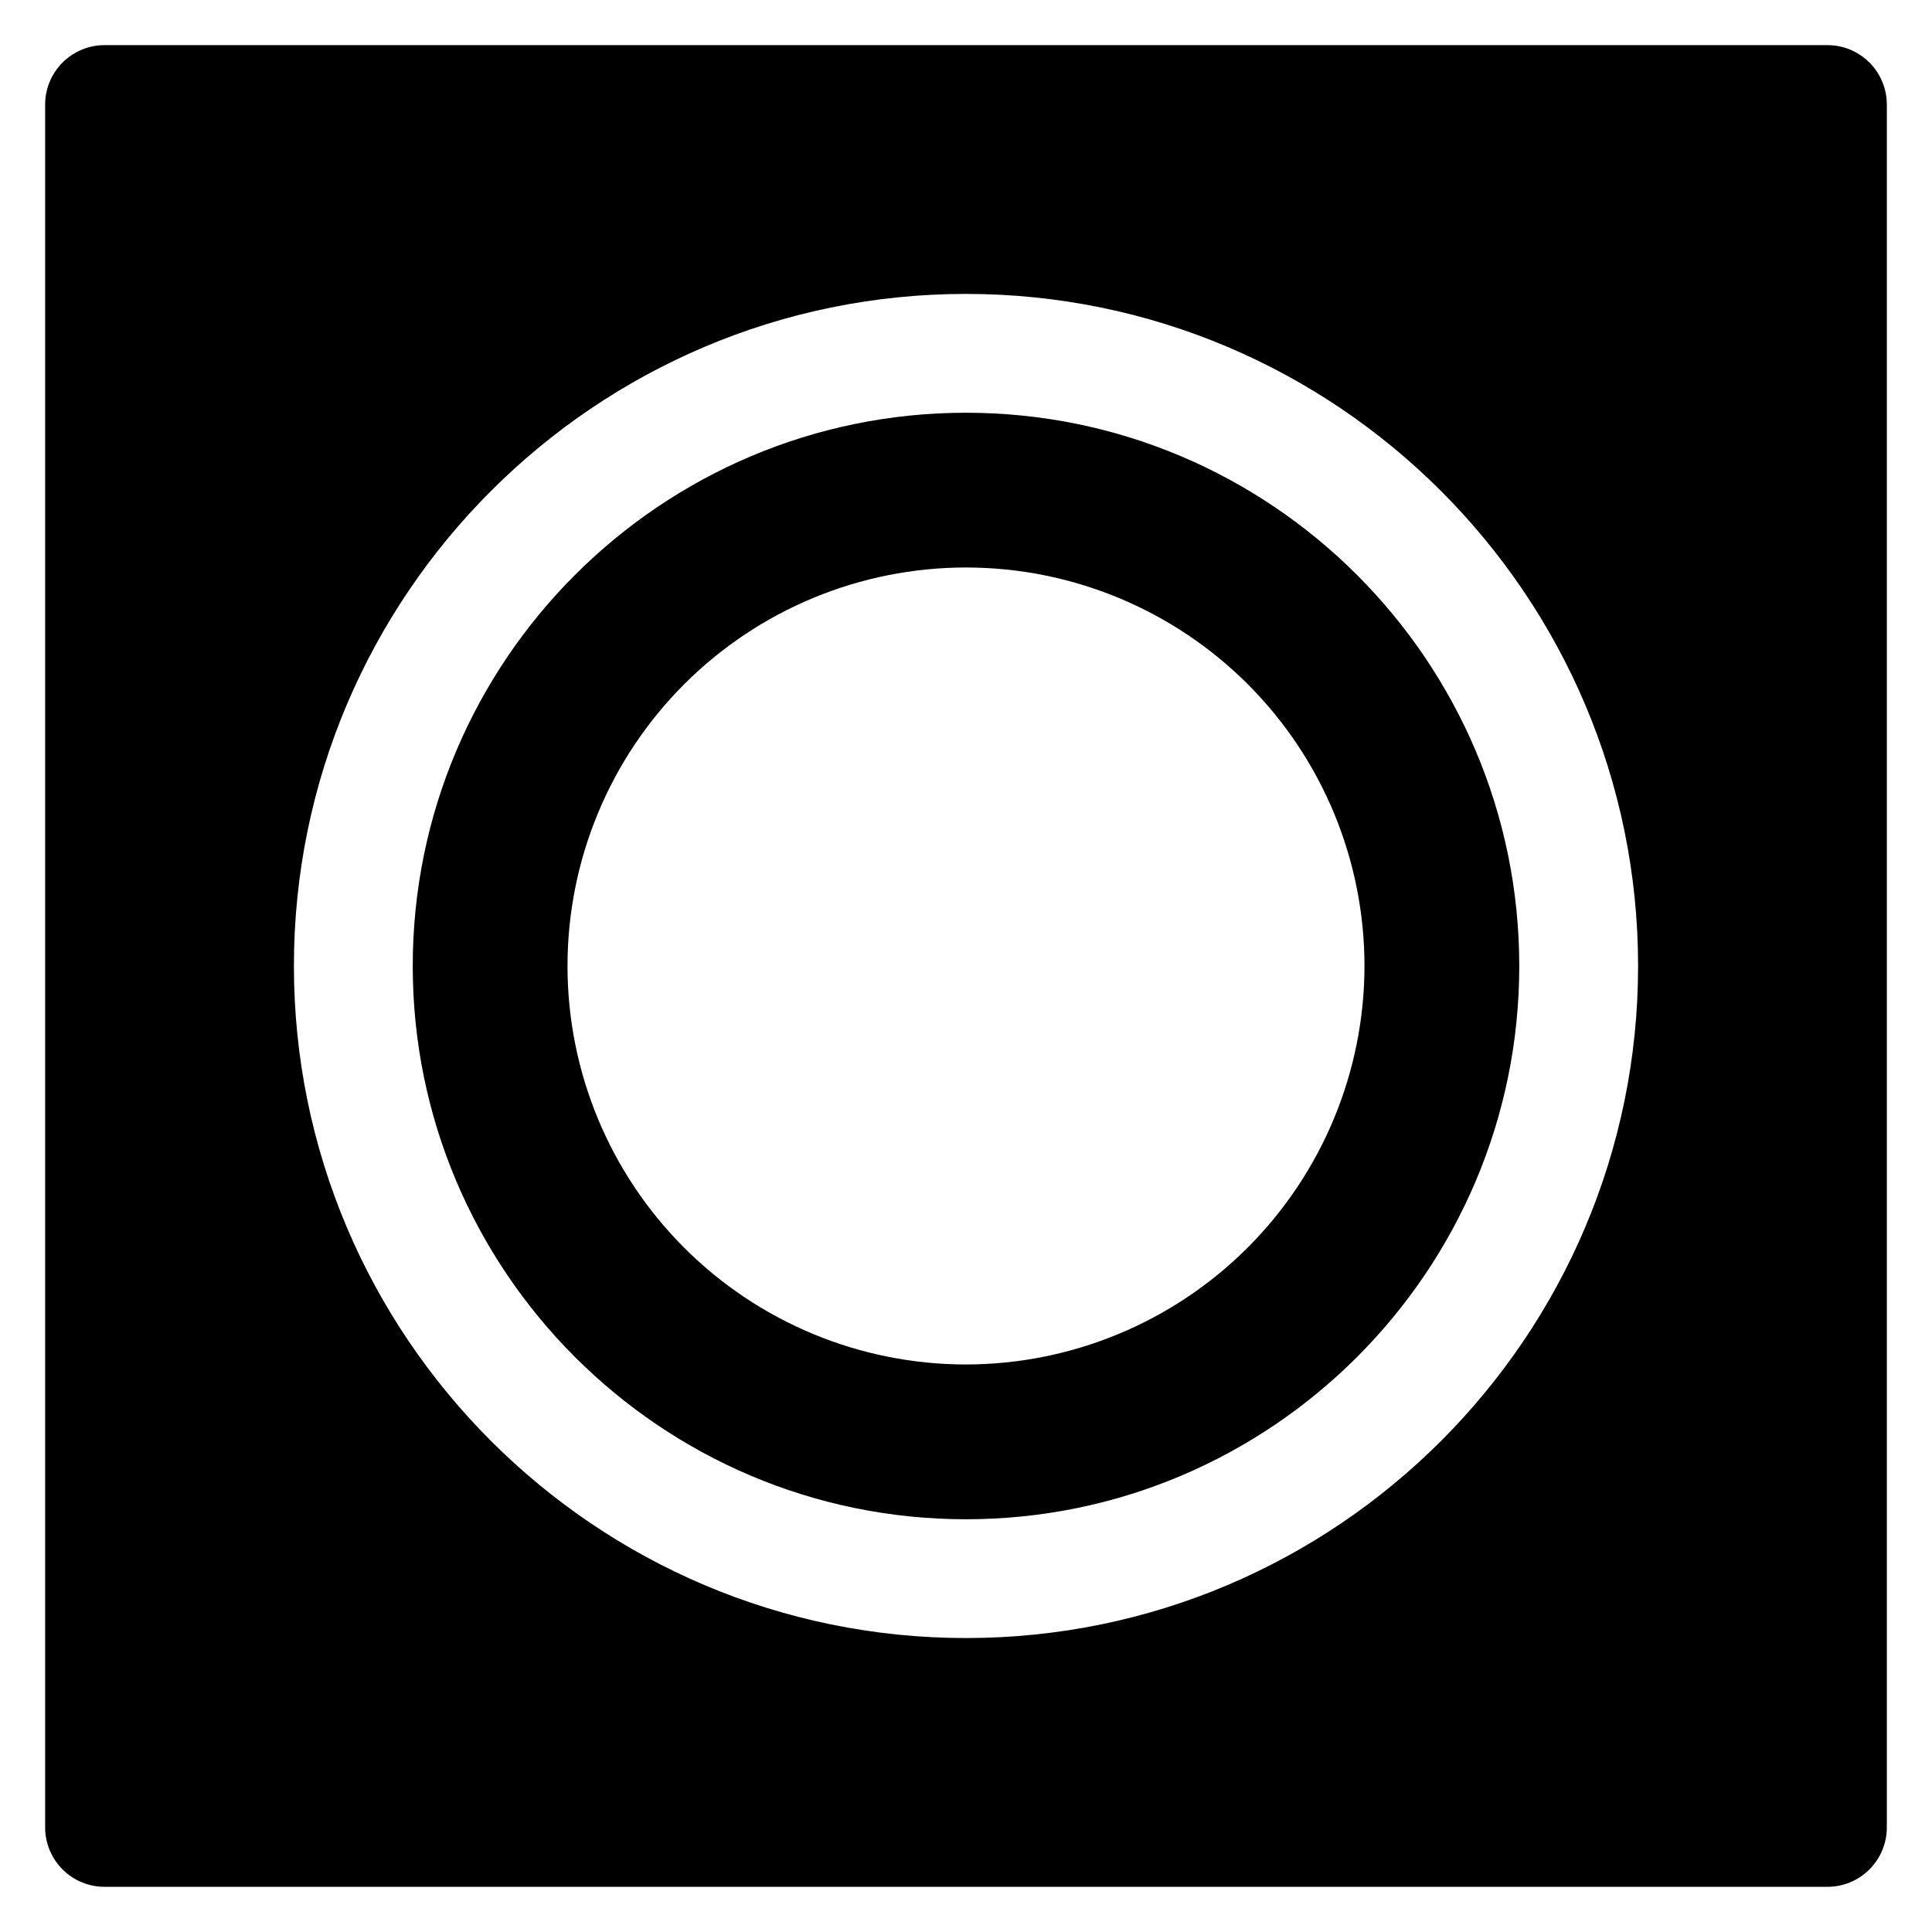
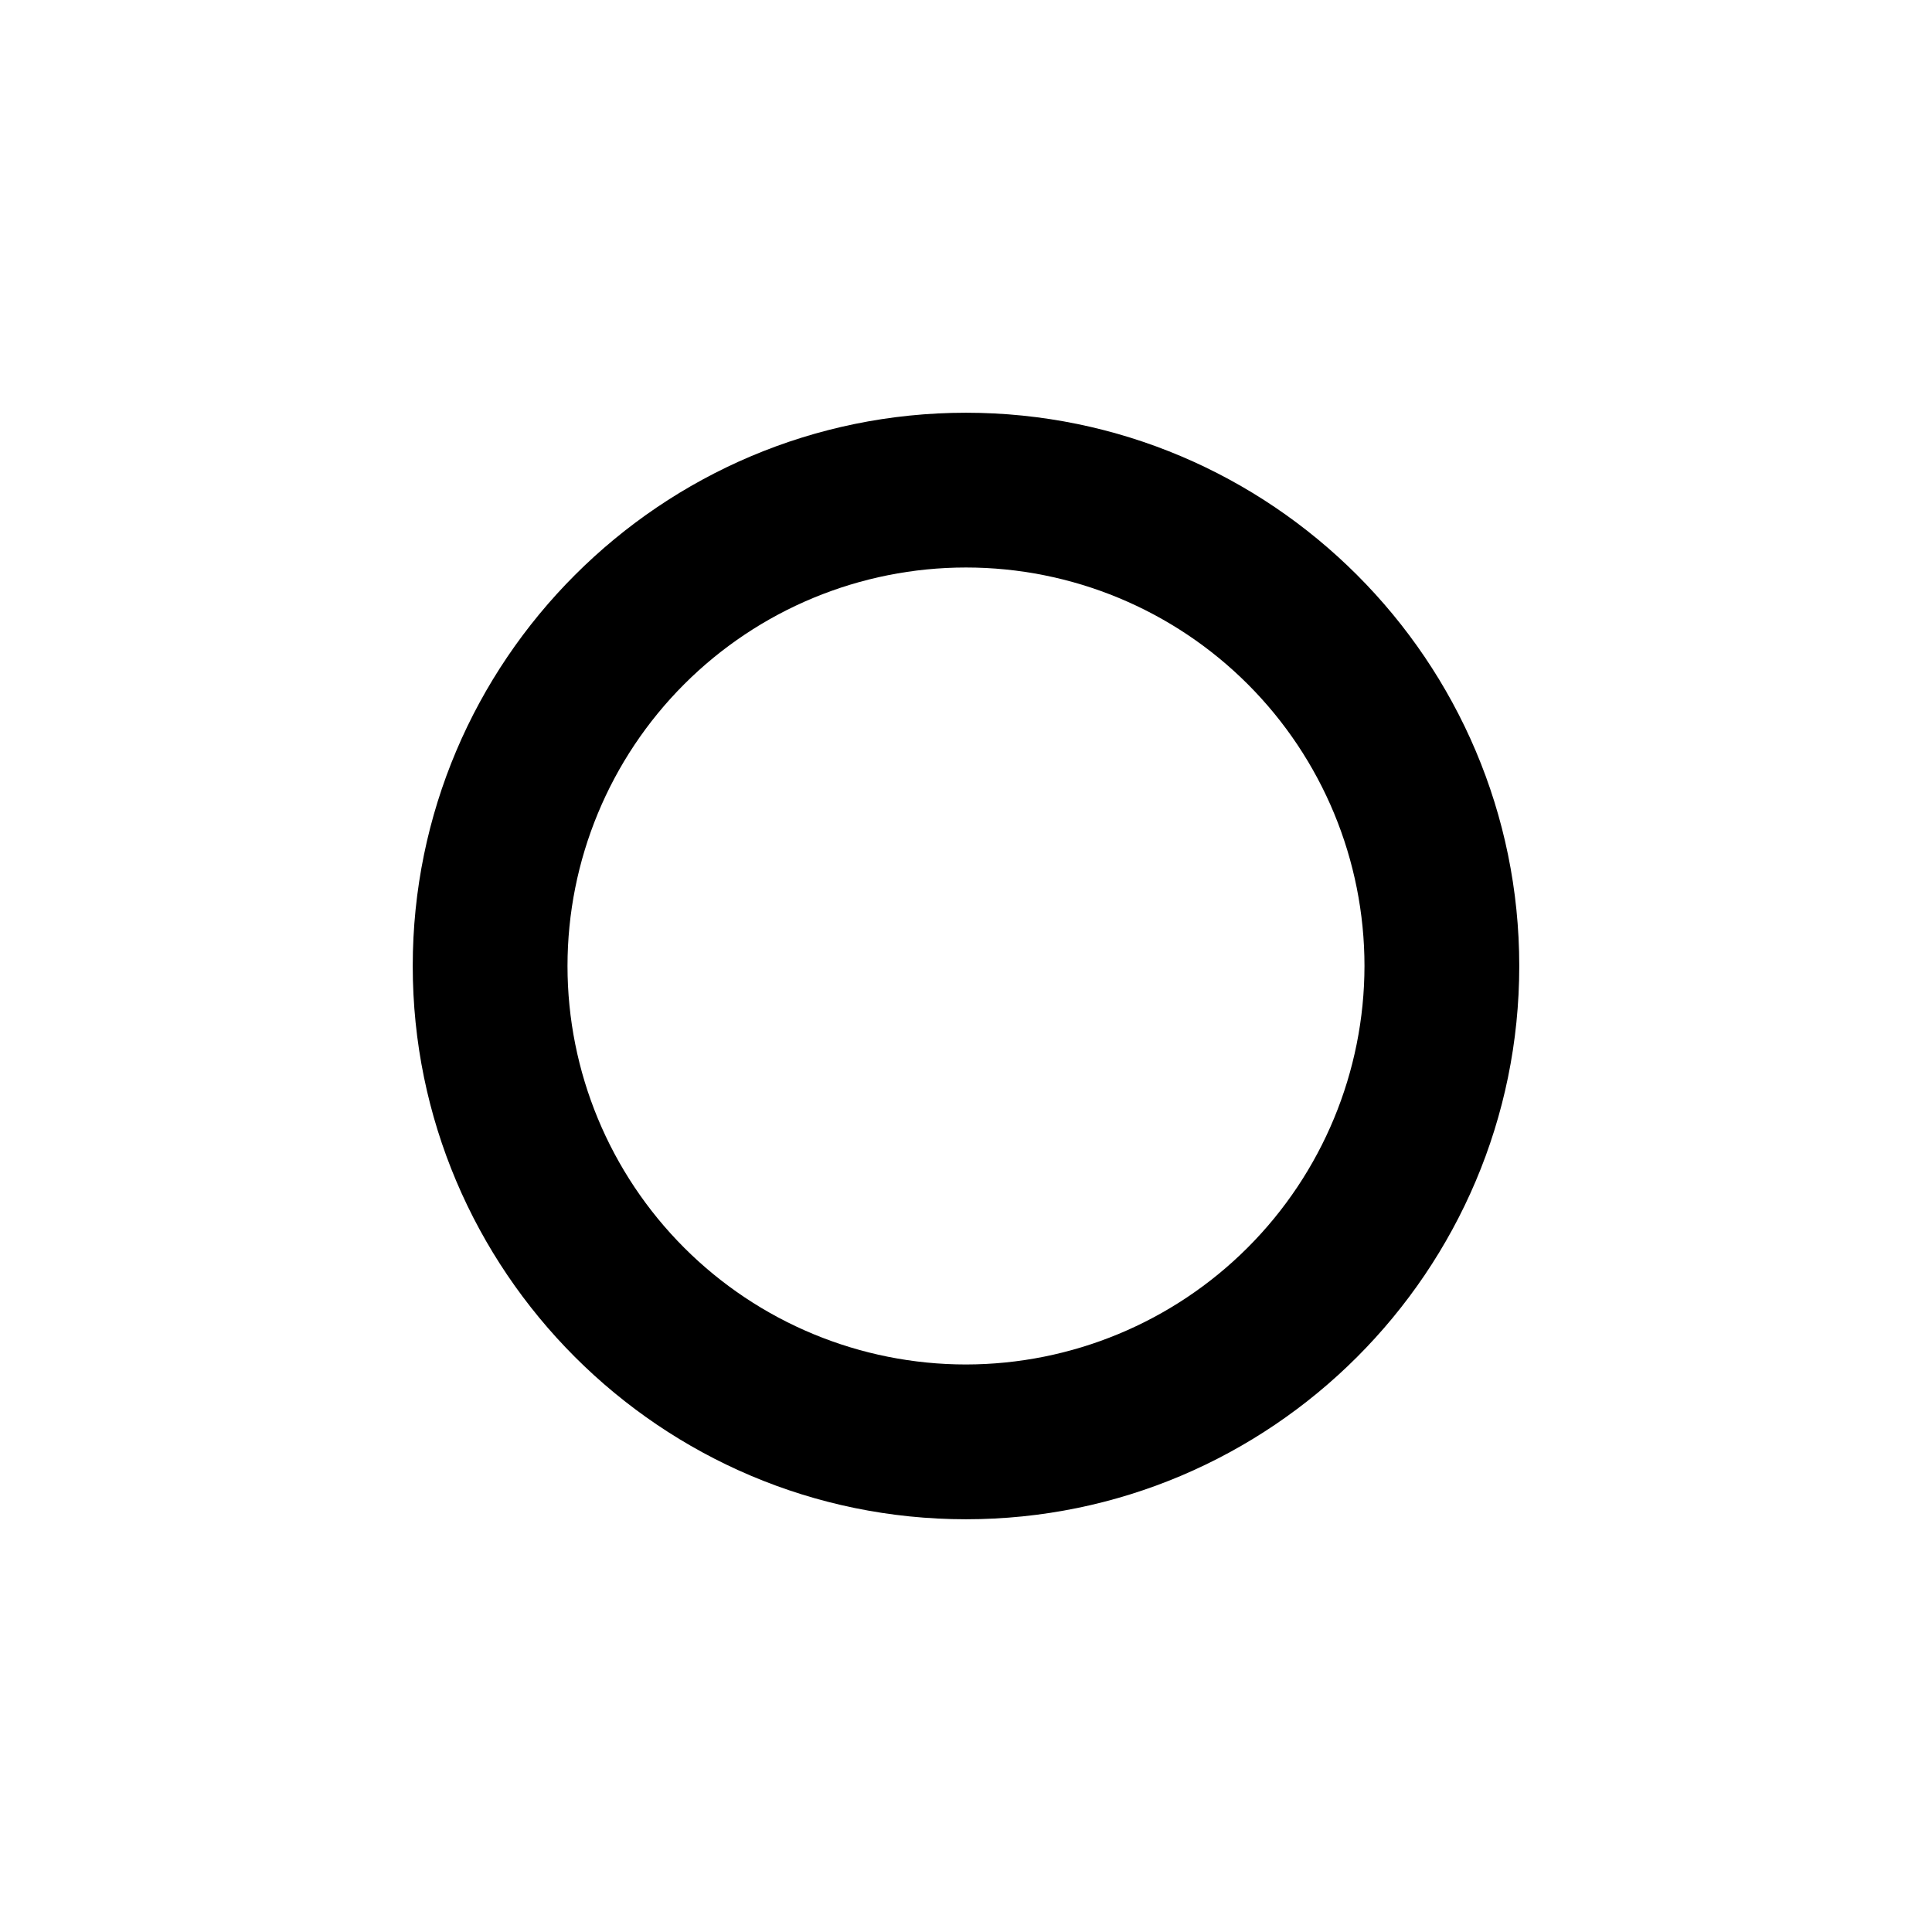
<svg xmlns="http://www.w3.org/2000/svg" fill="#000000" width="800px" height="800px" version="1.1" viewBox="144 144 512 512">
  <g>
    <path d="m400 253.38c-80.844 0-146.62 65.77-146.62 146.62 0 80.844 65.77 146.62 146.62 146.62 80.844 0 146.62-65.77 146.62-146.62-0.004-80.848-65.773-146.62-146.62-146.62zm0 252.22c-28.008 0-54.871-11.125-74.676-30.93-19.805-19.805-30.93-46.664-30.93-74.672s11.125-54.871 30.93-74.676c19.805-19.805 46.668-30.93 74.676-30.93s54.867 11.125 74.672 30.93c19.805 19.805 30.93 46.668 30.93 74.676-0.031 27.996-11.168 54.84-30.965 74.637s-46.641 30.934-74.637 30.965z" />
-     <path d="m628.29 155.96h-456.58c-4.176 0-8.18 1.66-11.133 4.613s-4.613 6.957-4.613 11.133v456.58c0 4.172 1.66 8.18 4.613 11.133 2.953 2.949 6.957 4.609 11.133 4.609h456.58c4.172 0 8.18-1.66 11.133-4.609 2.949-2.953 4.609-6.961 4.609-11.133v-456.58c0-4.176-1.66-8.18-4.609-11.133-2.953-2.953-6.961-4.613-11.133-4.613zm-228.29 422.14c-98.203 0-178.11-79.902-178.11-178.11 0-98.199 79.902-178.1 178.11-178.1s178.11 79.902 178.11 178.11c-0.004 98.203-79.902 178.1-178.11 178.1z" />
  </g>
</svg>